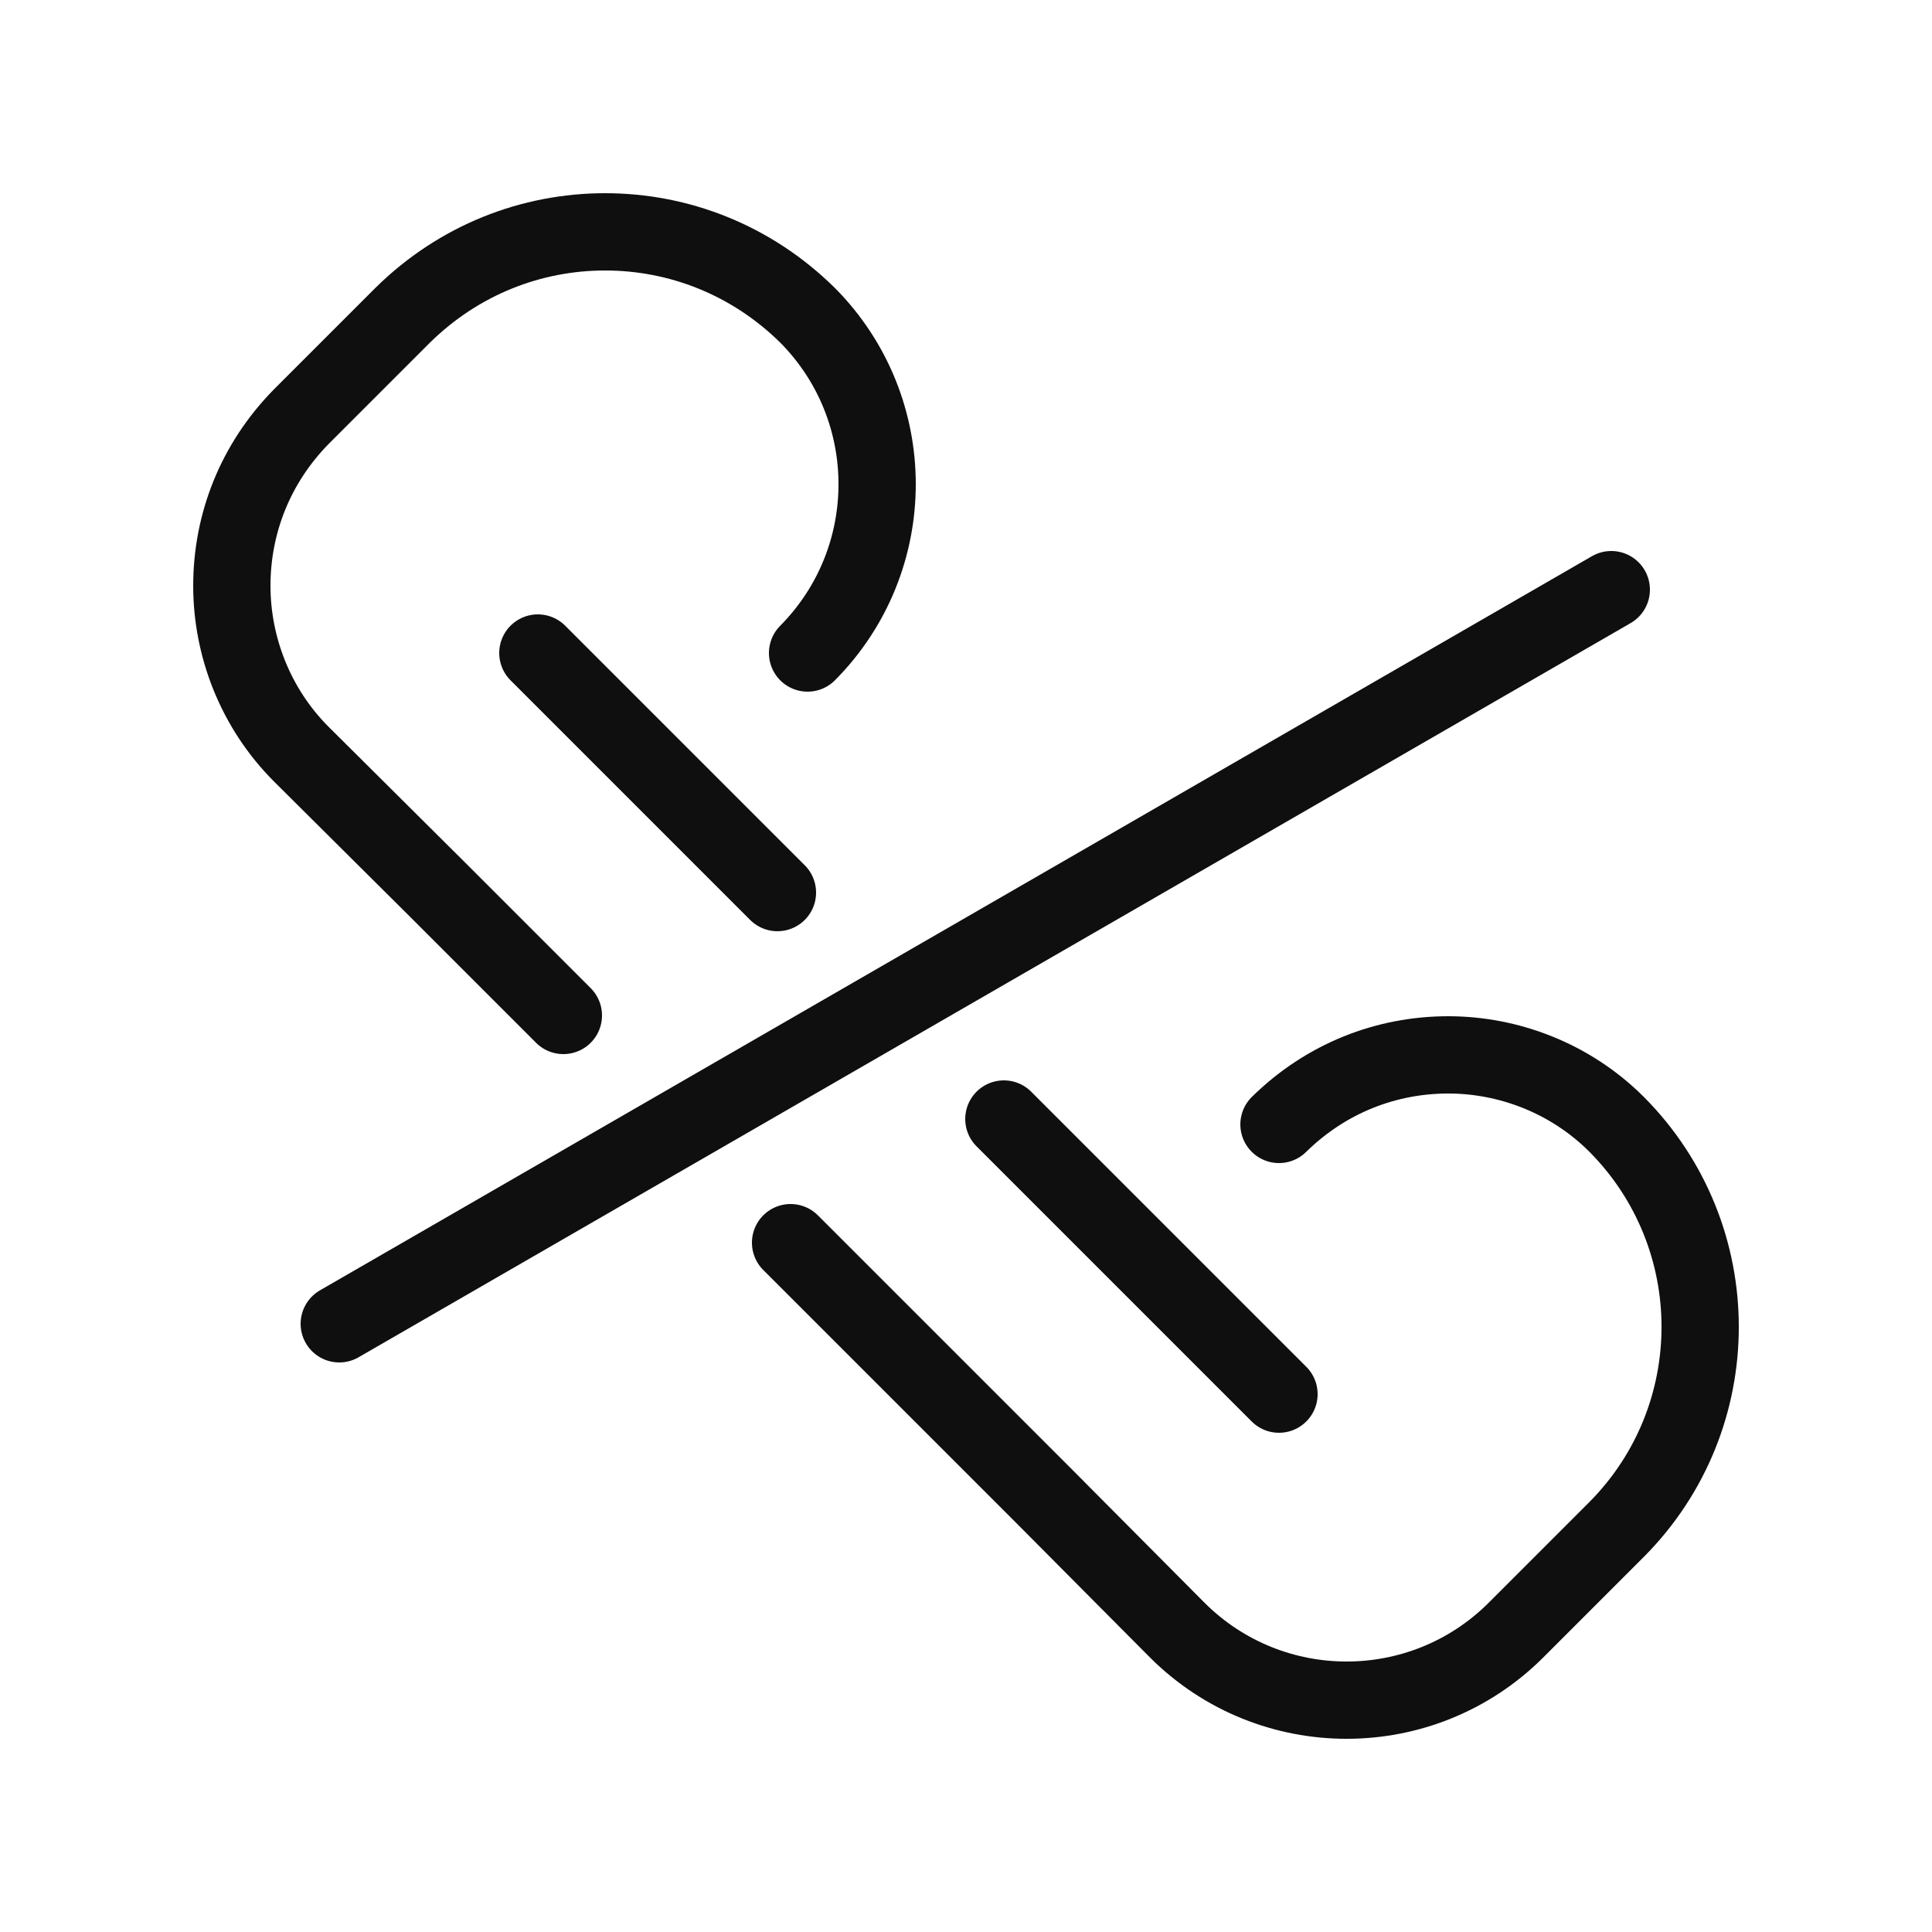
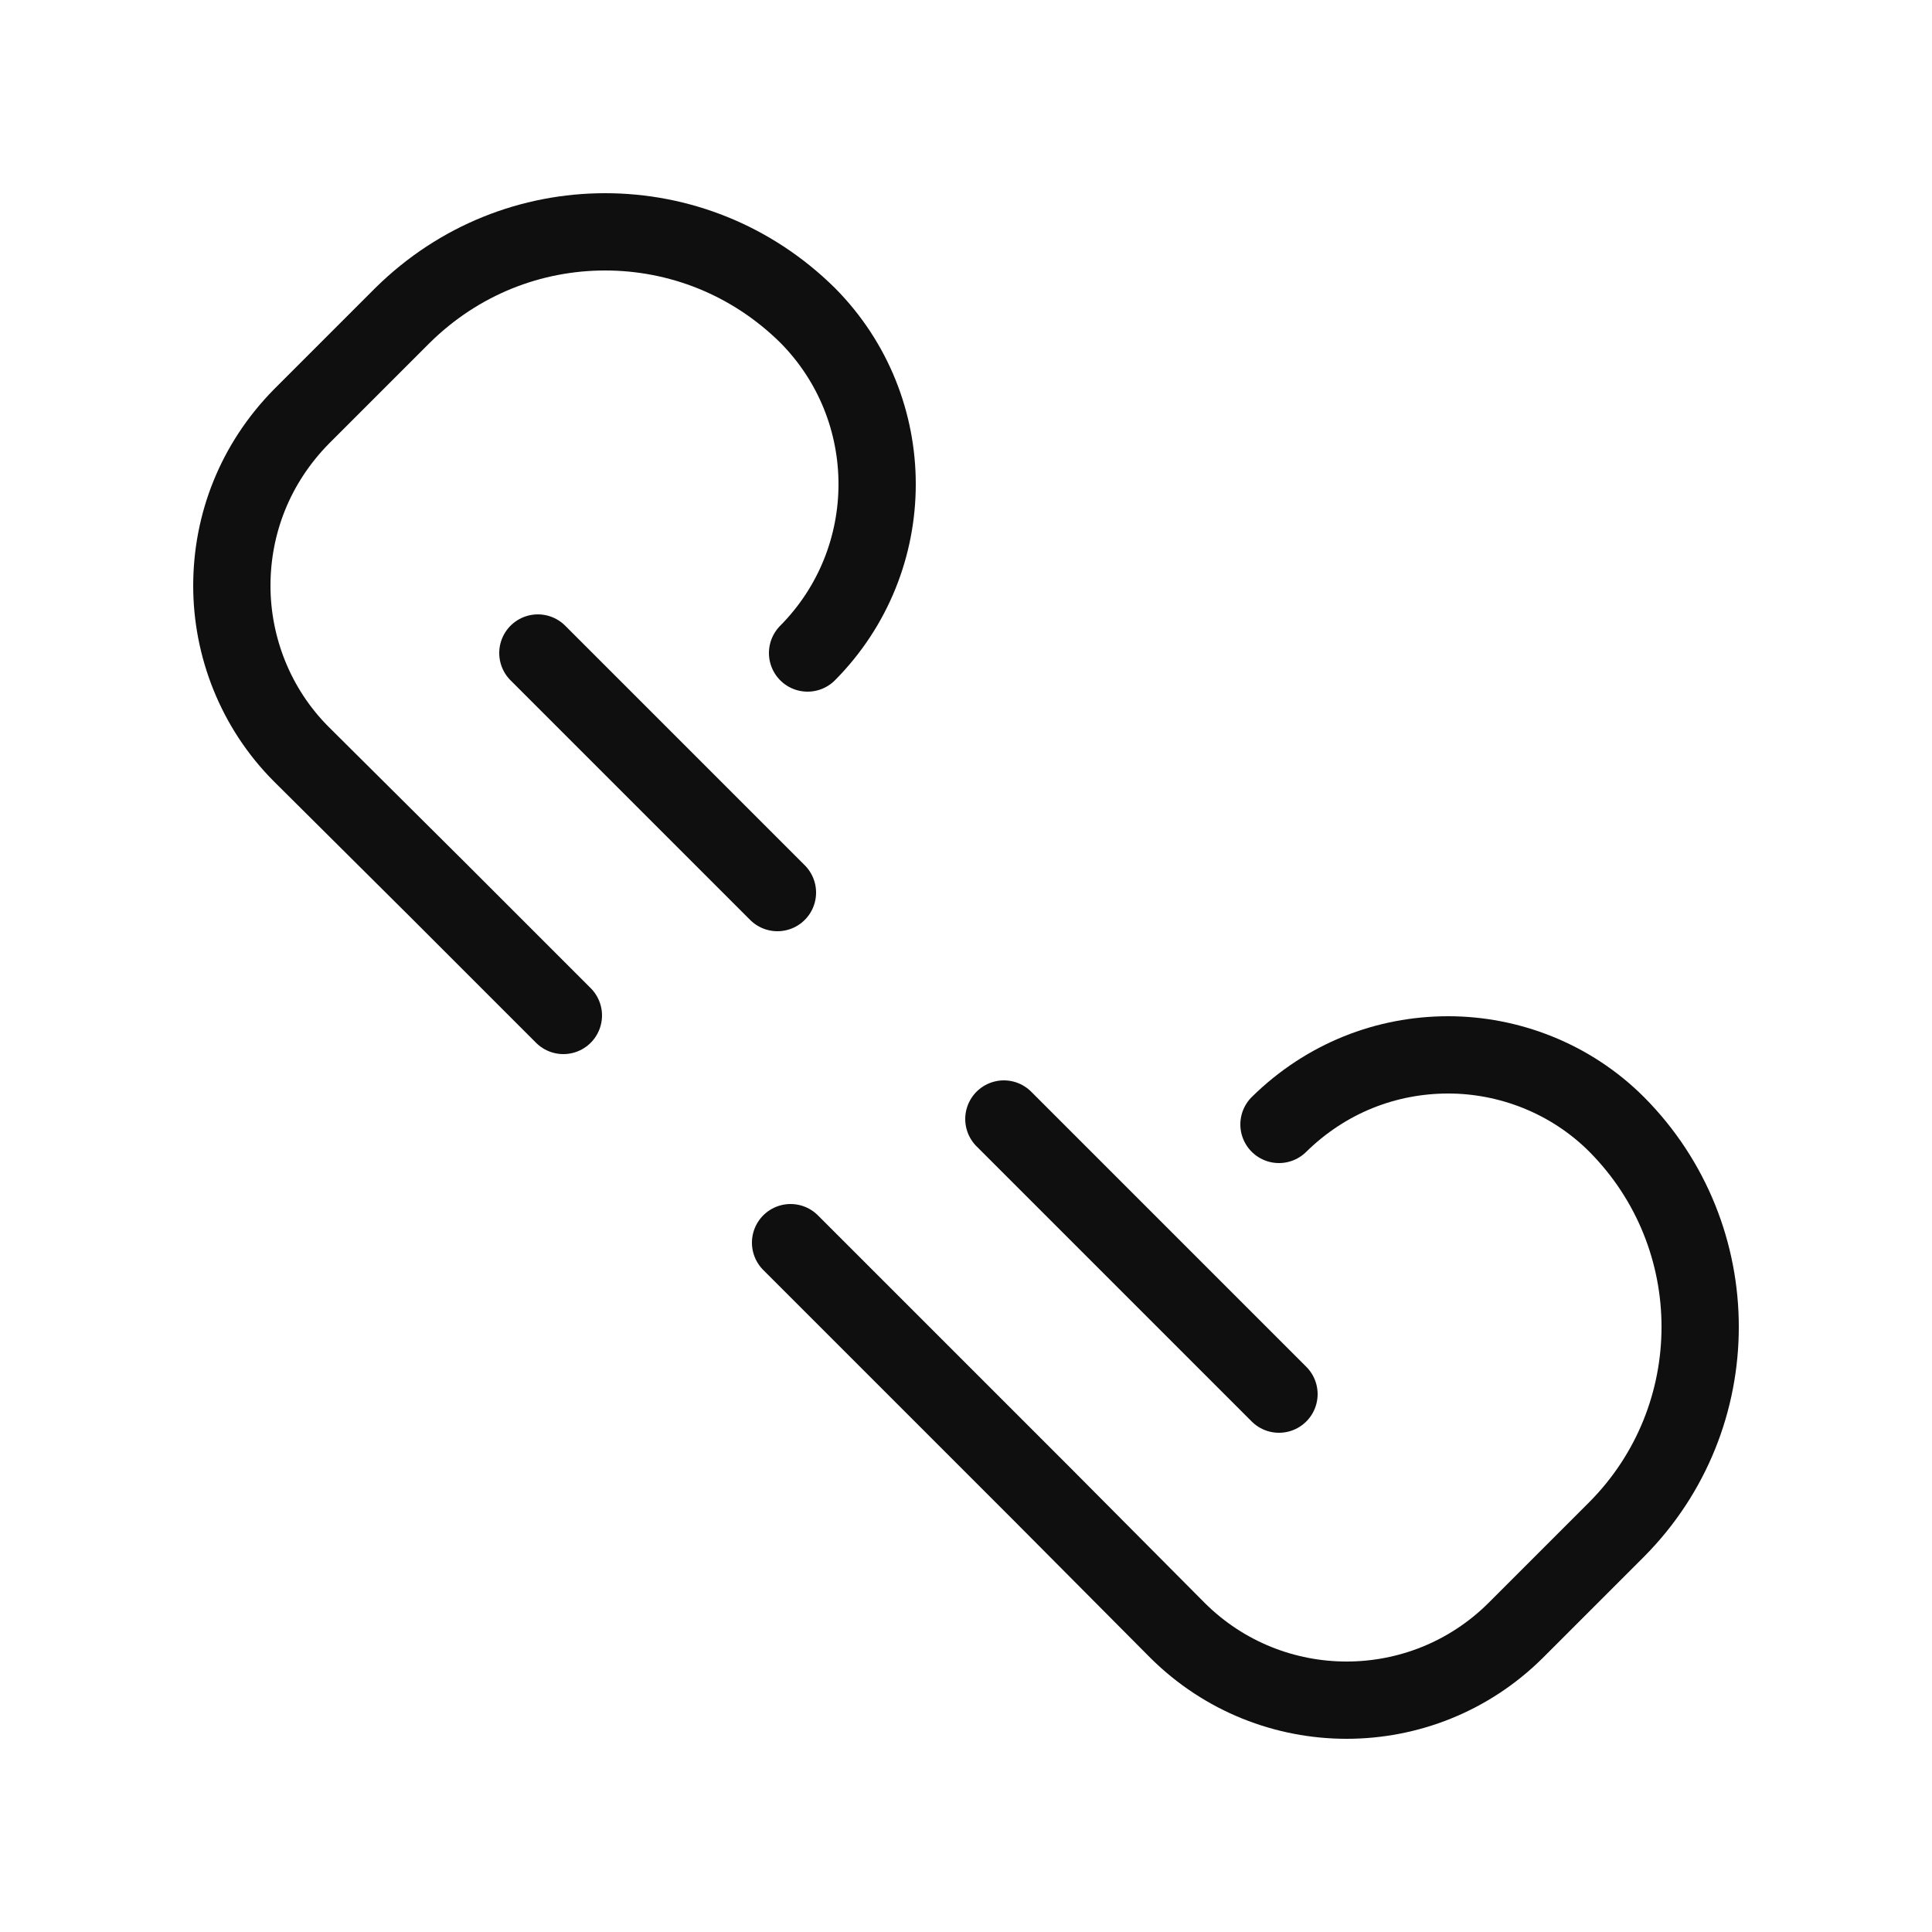
<svg xmlns="http://www.w3.org/2000/svg" width="800px" height="800px" viewBox="-0.5 0 25 25" fill="none">
  <path d="M9.56 11.55L6.46 8.45" stroke="#0F0F0F" stroke-miterlimit="10" stroke-linecap="round" stroke-linejoin="round" />
  <path d="M16.05 18.04L12.49 14.48" stroke="#0F0F0F" stroke-miterlimit="10" stroke-linecap="round" stroke-linejoin="round" />
  <path d="M16.05 14.55C16.66 13.95 17.44 13.65 18.24 13.65C19.02 13.65 19.82 13.95 20.42 14.55C21.86 16 21.86 18.34 20.42 19.79L19.11 21.1C17.9 22.3 15.95 22.3 14.74 21.1L13 19.35L9.73 16.08" stroke="#0F0F0F" stroke-miterlimit="10" stroke-linecap="round" stroke-linejoin="round" />
  <path d="M6.79 13.14L5.15 11.5L3.4 9.76C2.8 9.16 2.5 8.36 2.5 7.58C2.5 6.78 2.8 6 3.4 5.39L4.71 4.08C5.44 3.36 6.38 3 7.33 3C8.28 3 9.22 3.36 9.95 4.08C11.15 5.29 11.15 7.24 9.95 8.45" stroke="#0F0F0F" stroke-miterlimit="10" stroke-linecap="round" stroke-linejoin="round" />
-   <path d="M20.35 7.63L3.89 17.13" stroke="#0F0F0F" stroke-miterlimit="10" stroke-linecap="round" />
</svg>